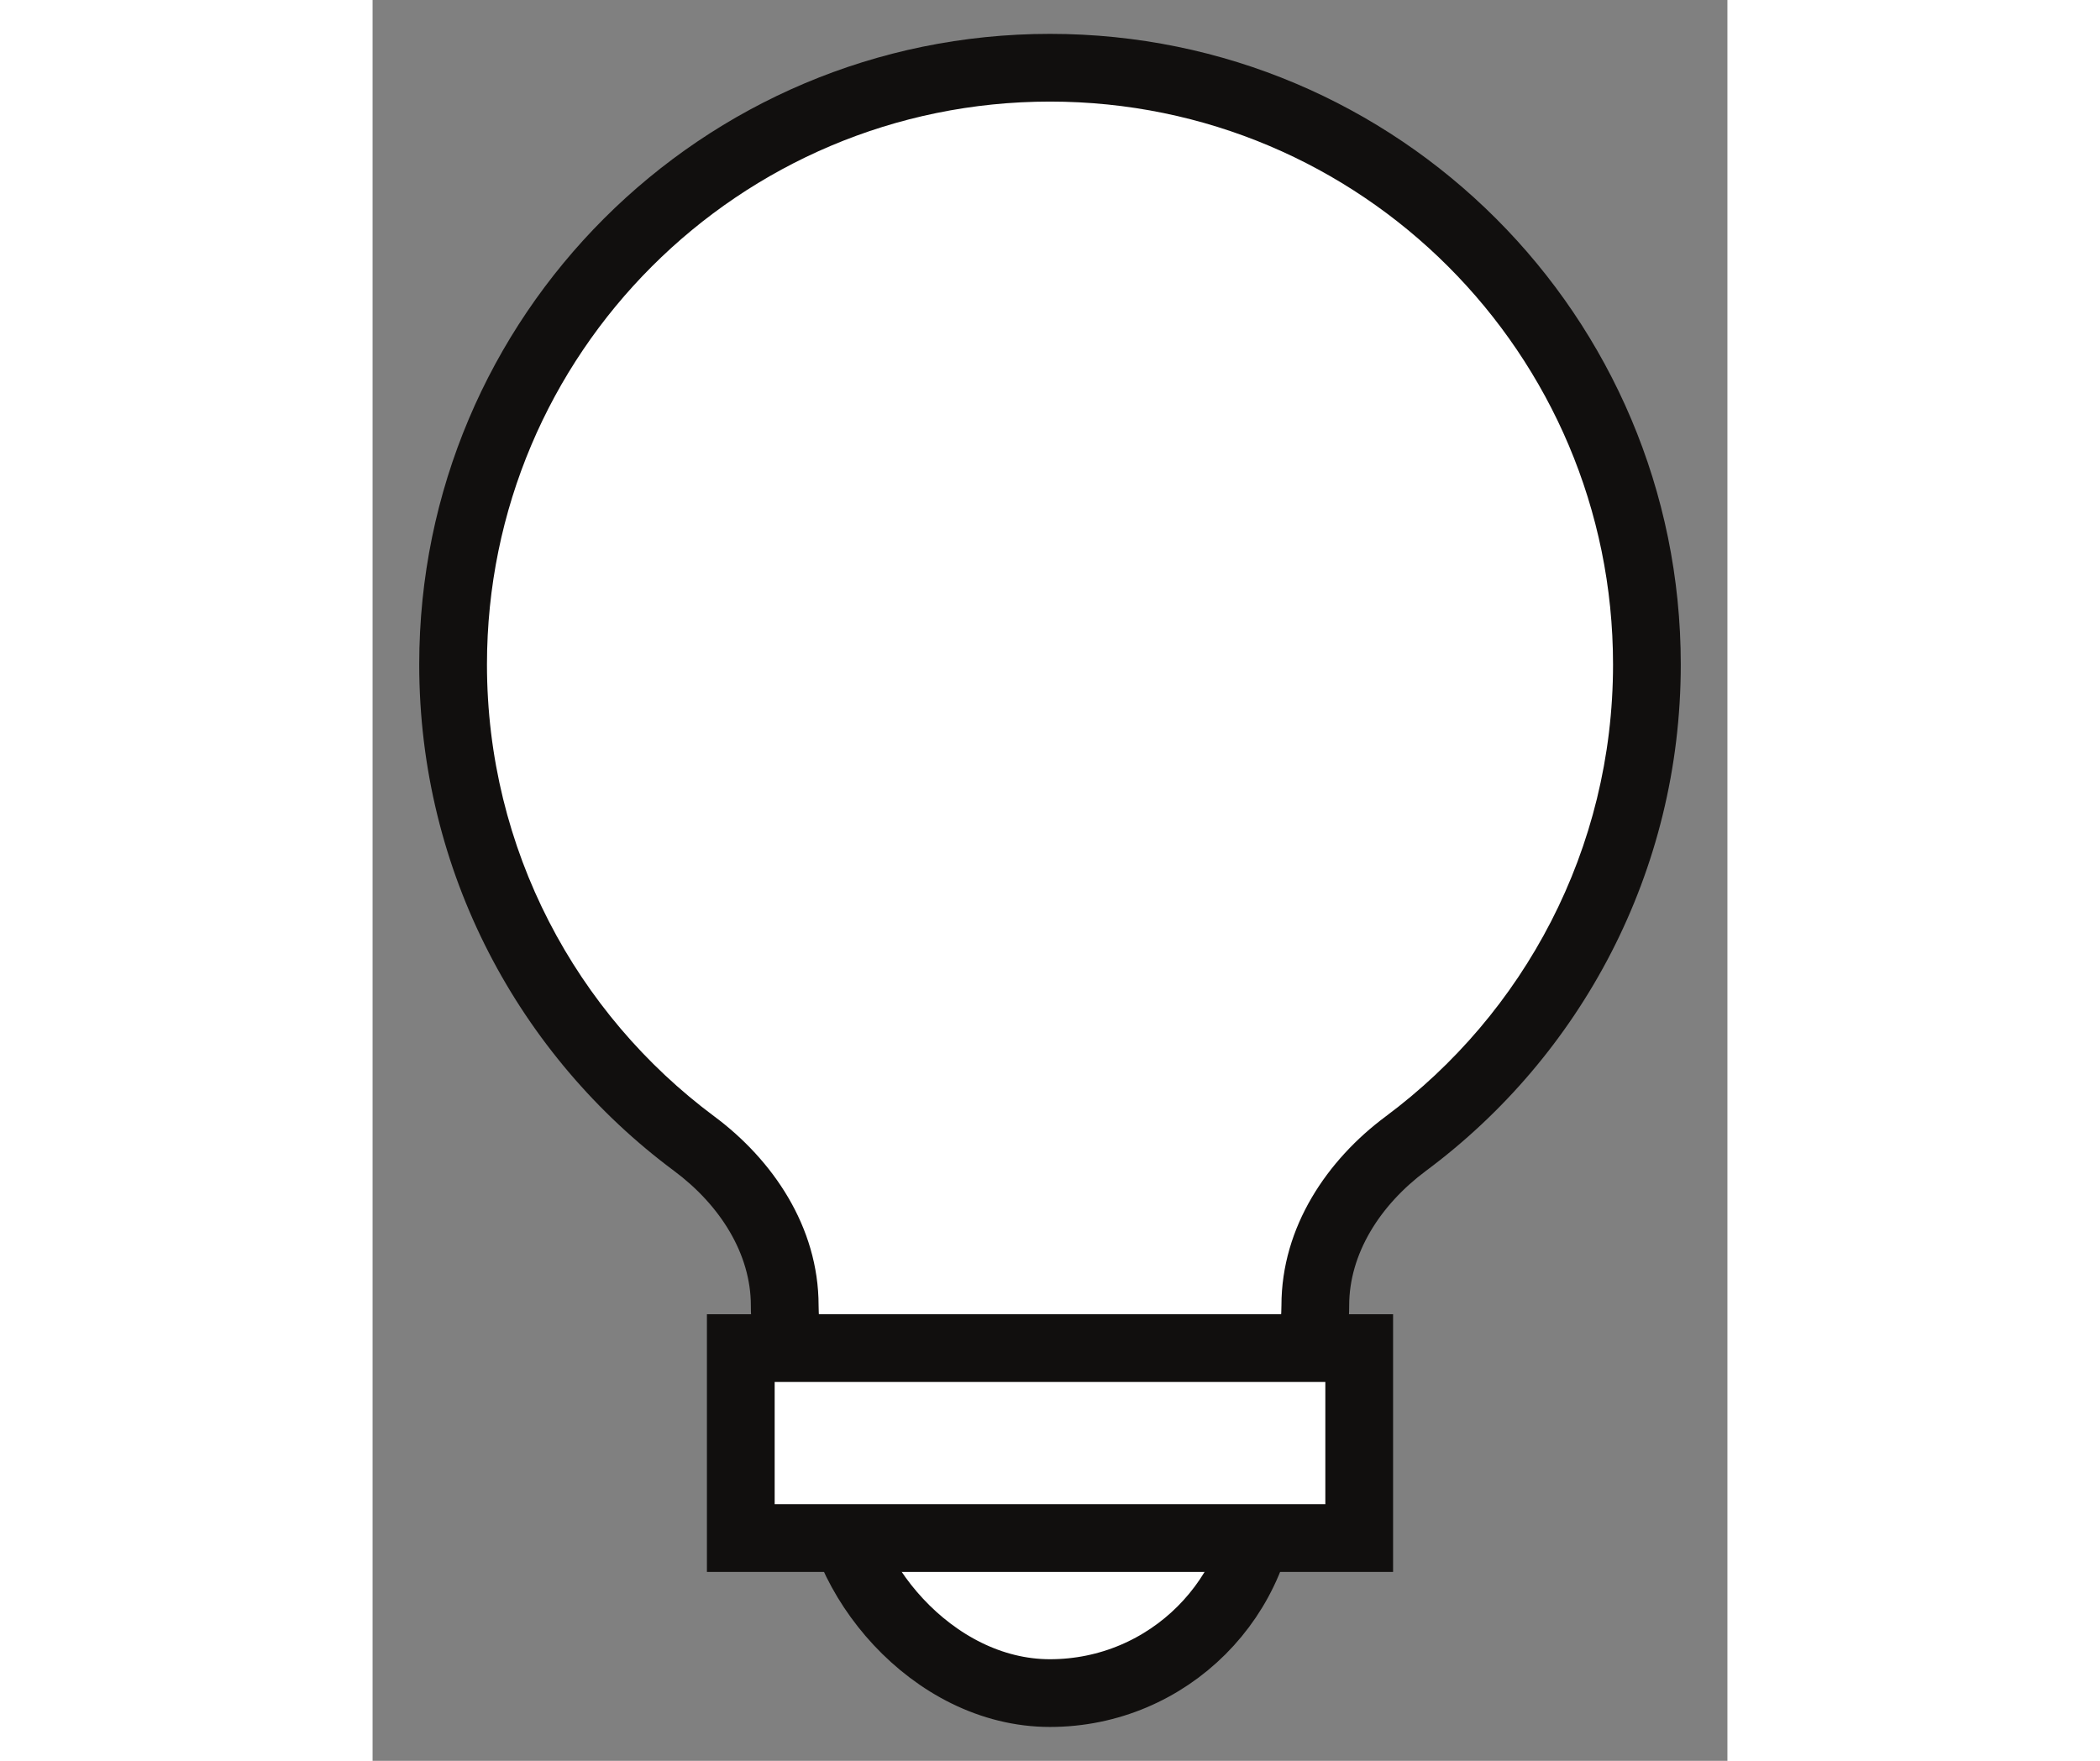
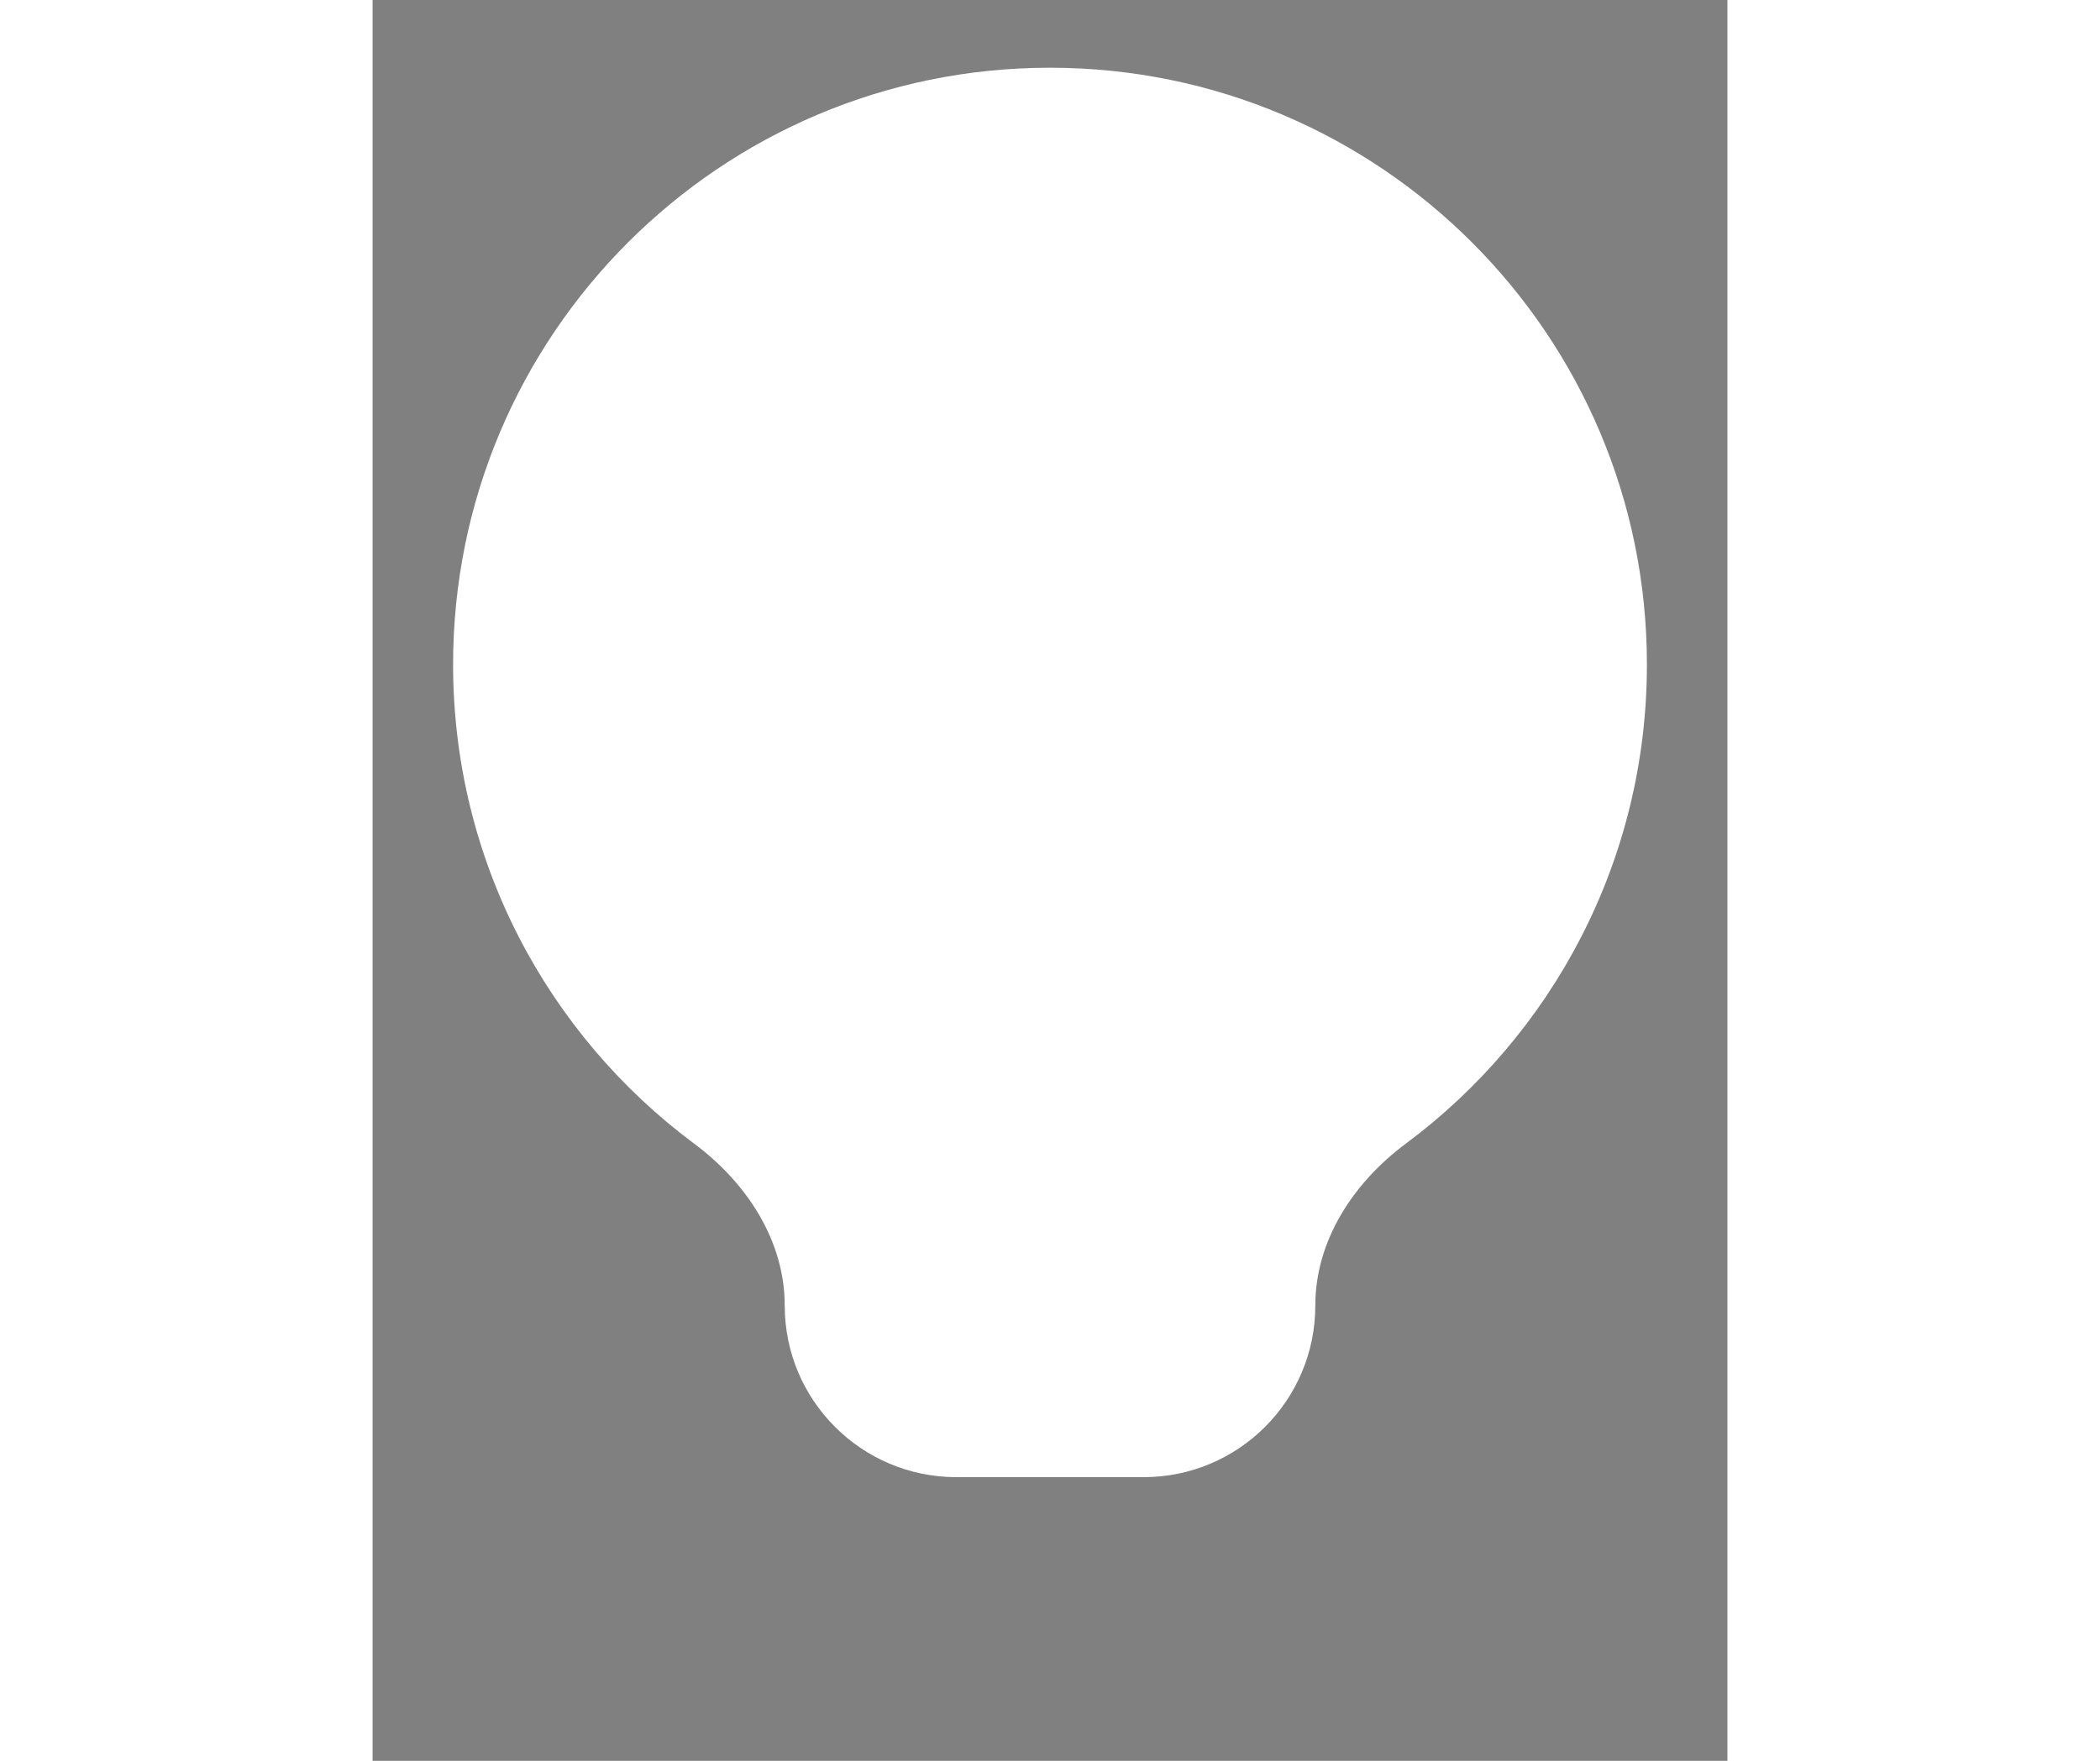
<svg xmlns="http://www.w3.org/2000/svg" width="62" height="52" viewBox="0 0 40 52" fill="none">
  <rect x="0" y="0" width="40" height="52" fill="#808080" stroke="none" />
-   <rect x="13.67" y="37.246" width="12.658" height="12.754" rx="6.329" fill="white" stroke="#110F0E" stroke-width="2" />
  <path fill-rule="evenodd" clip-rule="evenodd" d="M20 2C10.267 2 2.377 9.89 2.377 19.623C2.377 25.419 5.175 30.562 9.494 33.774C11.038 34.922 12.168 36.631 12.168 38.555V38.555C12.168 41.354 14.437 43.623 17.236 43.623H22.765C25.564 43.623 27.833 41.354 27.833 38.555V38.555C27.833 36.63 28.962 34.921 30.506 33.773C34.825 30.561 37.623 25.419 37.623 19.623C37.623 9.89 29.733 2 20 2Z" fill="white" />
-   <path d="M9.494 33.774L8.898 34.576L9.494 33.774ZM3.377 19.623C3.377 10.442 10.819 3 20 3V1C9.715 1 1.377 9.338 1.377 19.623H3.377ZM10.091 32.971C6.015 29.94 3.377 25.09 3.377 19.623H1.377C1.377 25.749 4.336 31.184 8.898 34.576L10.091 32.971ZM22.765 42.623H17.236V44.623H22.765V42.623ZM36.623 19.623C36.623 25.089 33.985 29.939 29.91 32.971L31.103 34.575C35.664 31.183 38.623 25.748 38.623 19.623H36.623ZM20 3C29.18 3 36.623 10.442 36.623 19.623H38.623C38.623 9.338 30.285 1 20 1V3ZM28.833 38.555C28.833 37.036 29.731 35.596 31.103 34.575L29.91 32.971C28.194 34.246 26.833 36.224 26.833 38.555H28.833ZM22.765 44.623C26.116 44.623 28.833 41.906 28.833 38.555H26.833C26.833 40.801 25.011 42.623 22.765 42.623V44.623ZM11.168 38.555C11.168 41.906 13.885 44.623 17.236 44.623V42.623C14.989 42.623 13.168 40.802 13.168 38.555H11.168ZM8.898 34.576C10.27 35.596 11.168 37.037 11.168 38.555H13.168C13.168 36.225 11.807 34.247 10.091 32.971L8.898 34.576Z" fill="#110F0E" />
-   <rect x="10.871" y="39.812" width="18.258" height="5.61" fill="white" stroke="#110F0E" stroke-width="2" />
</svg>